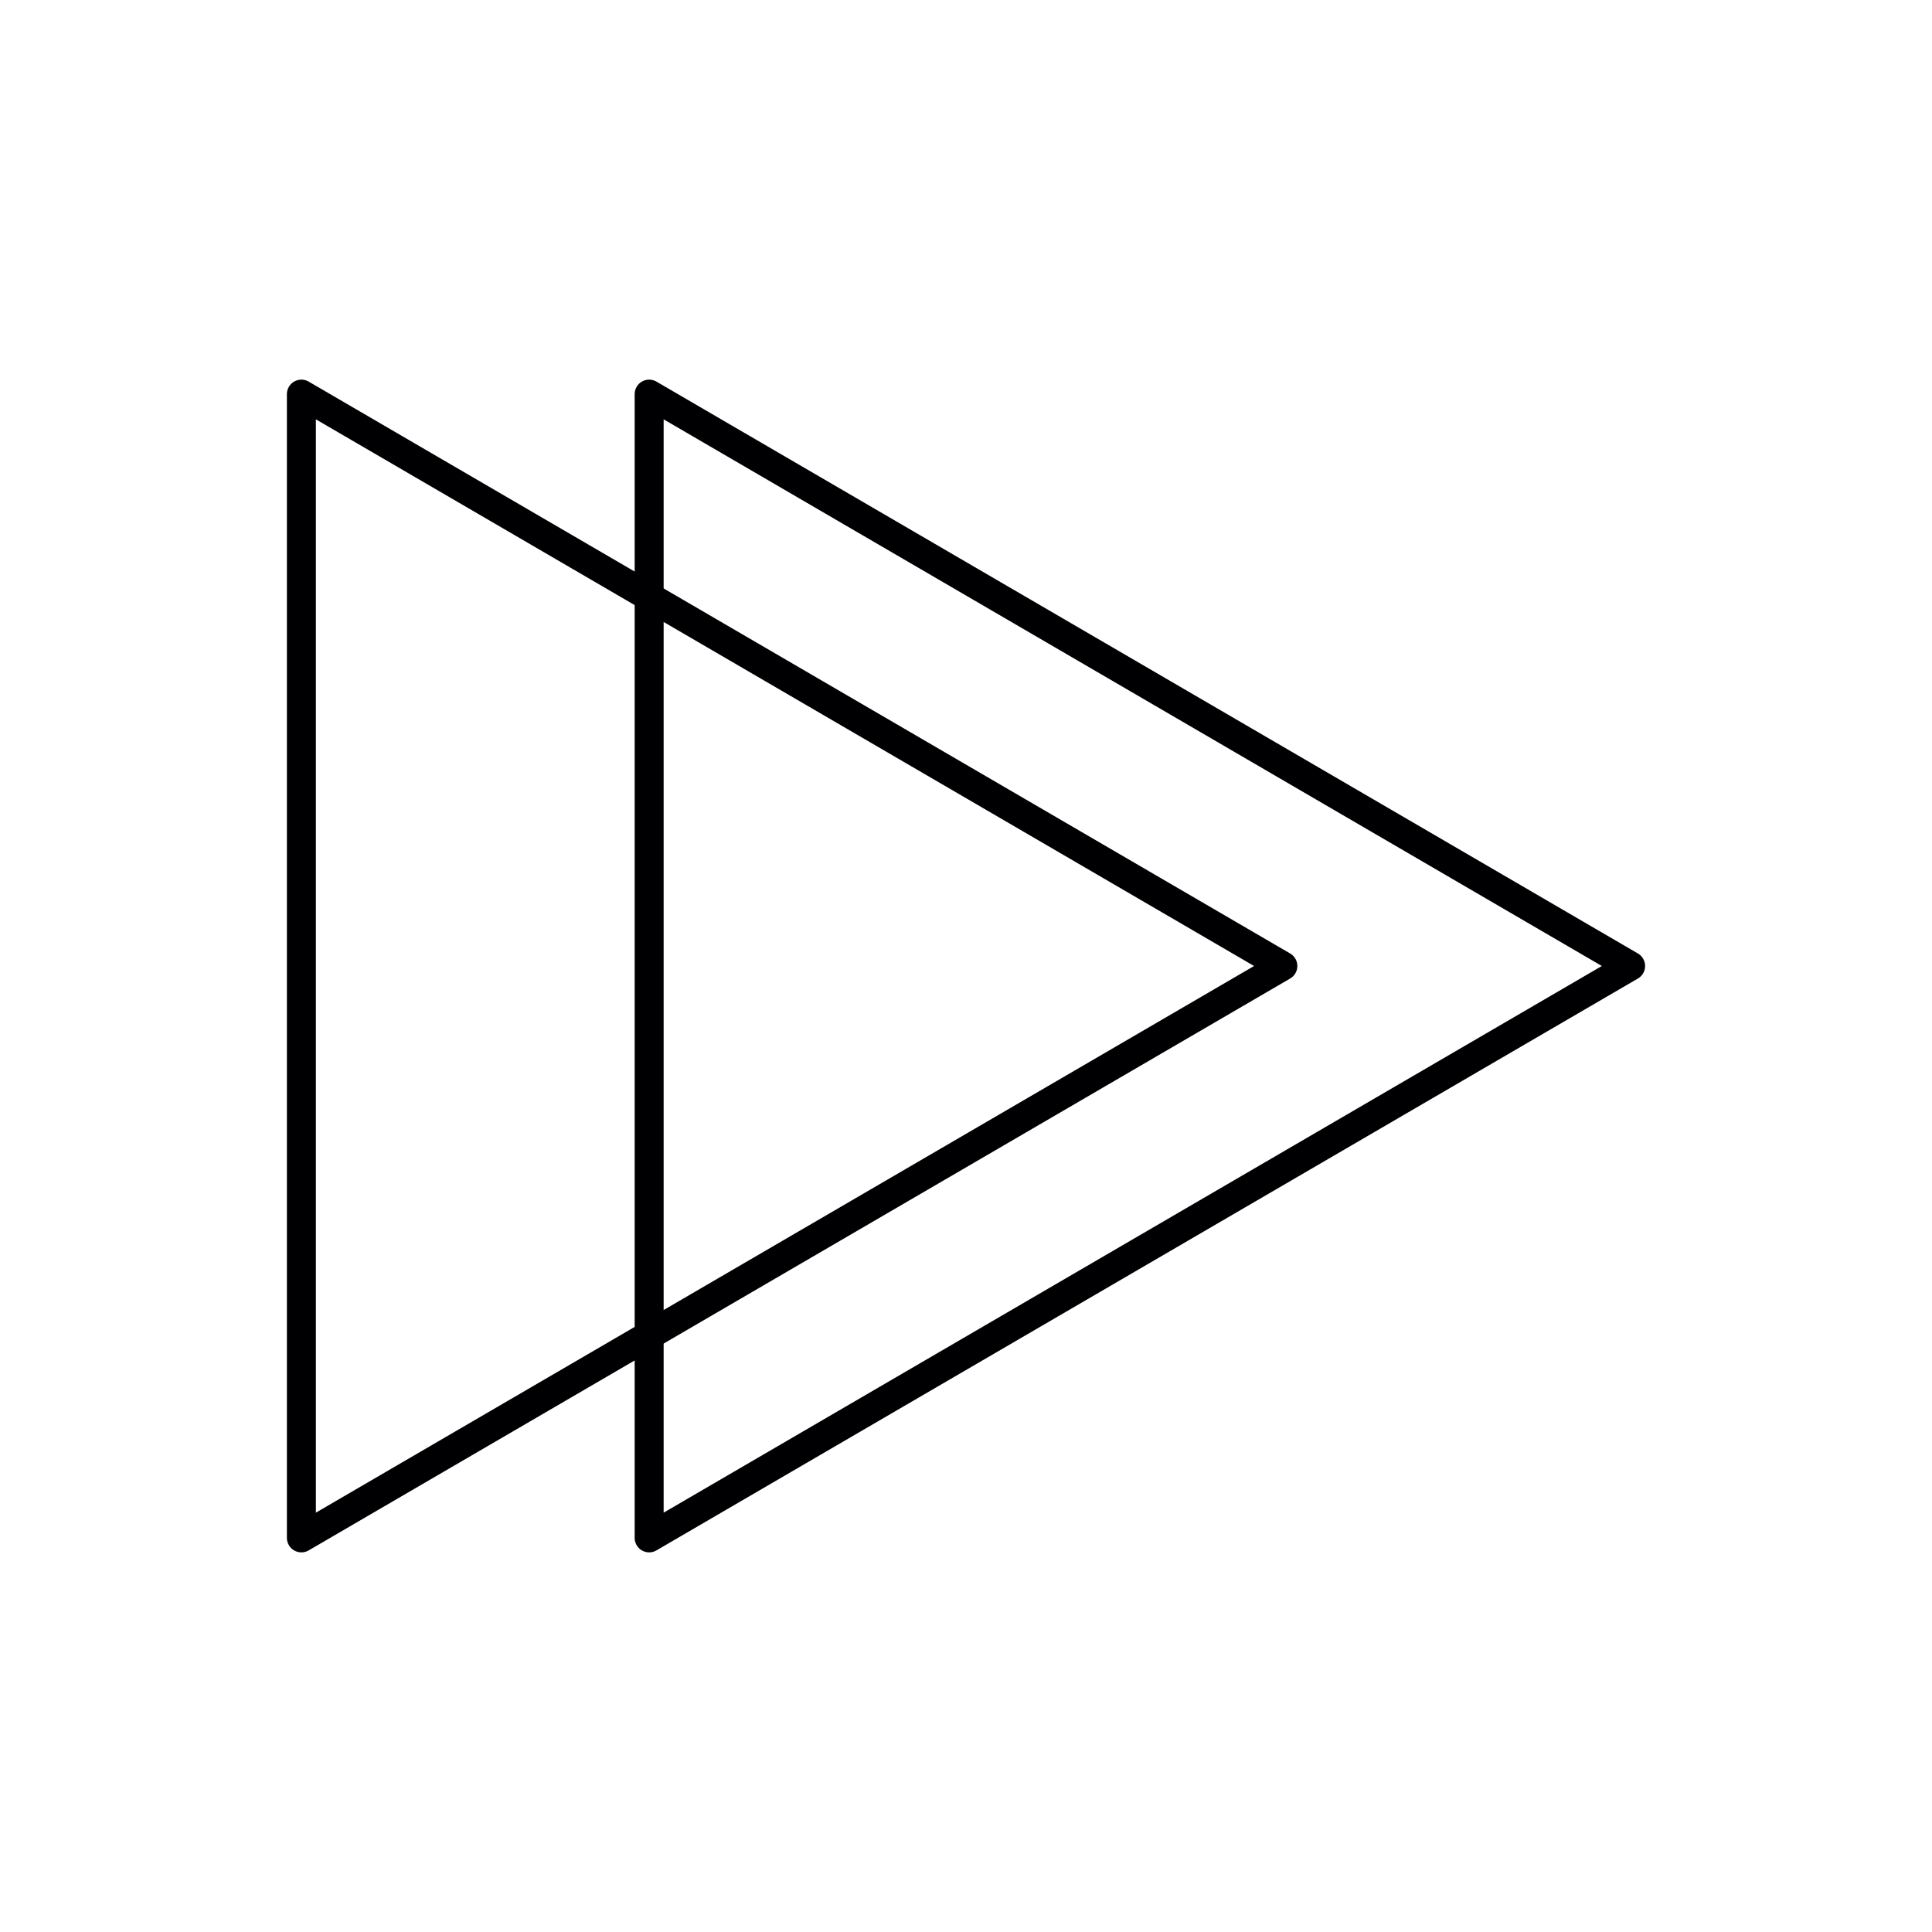
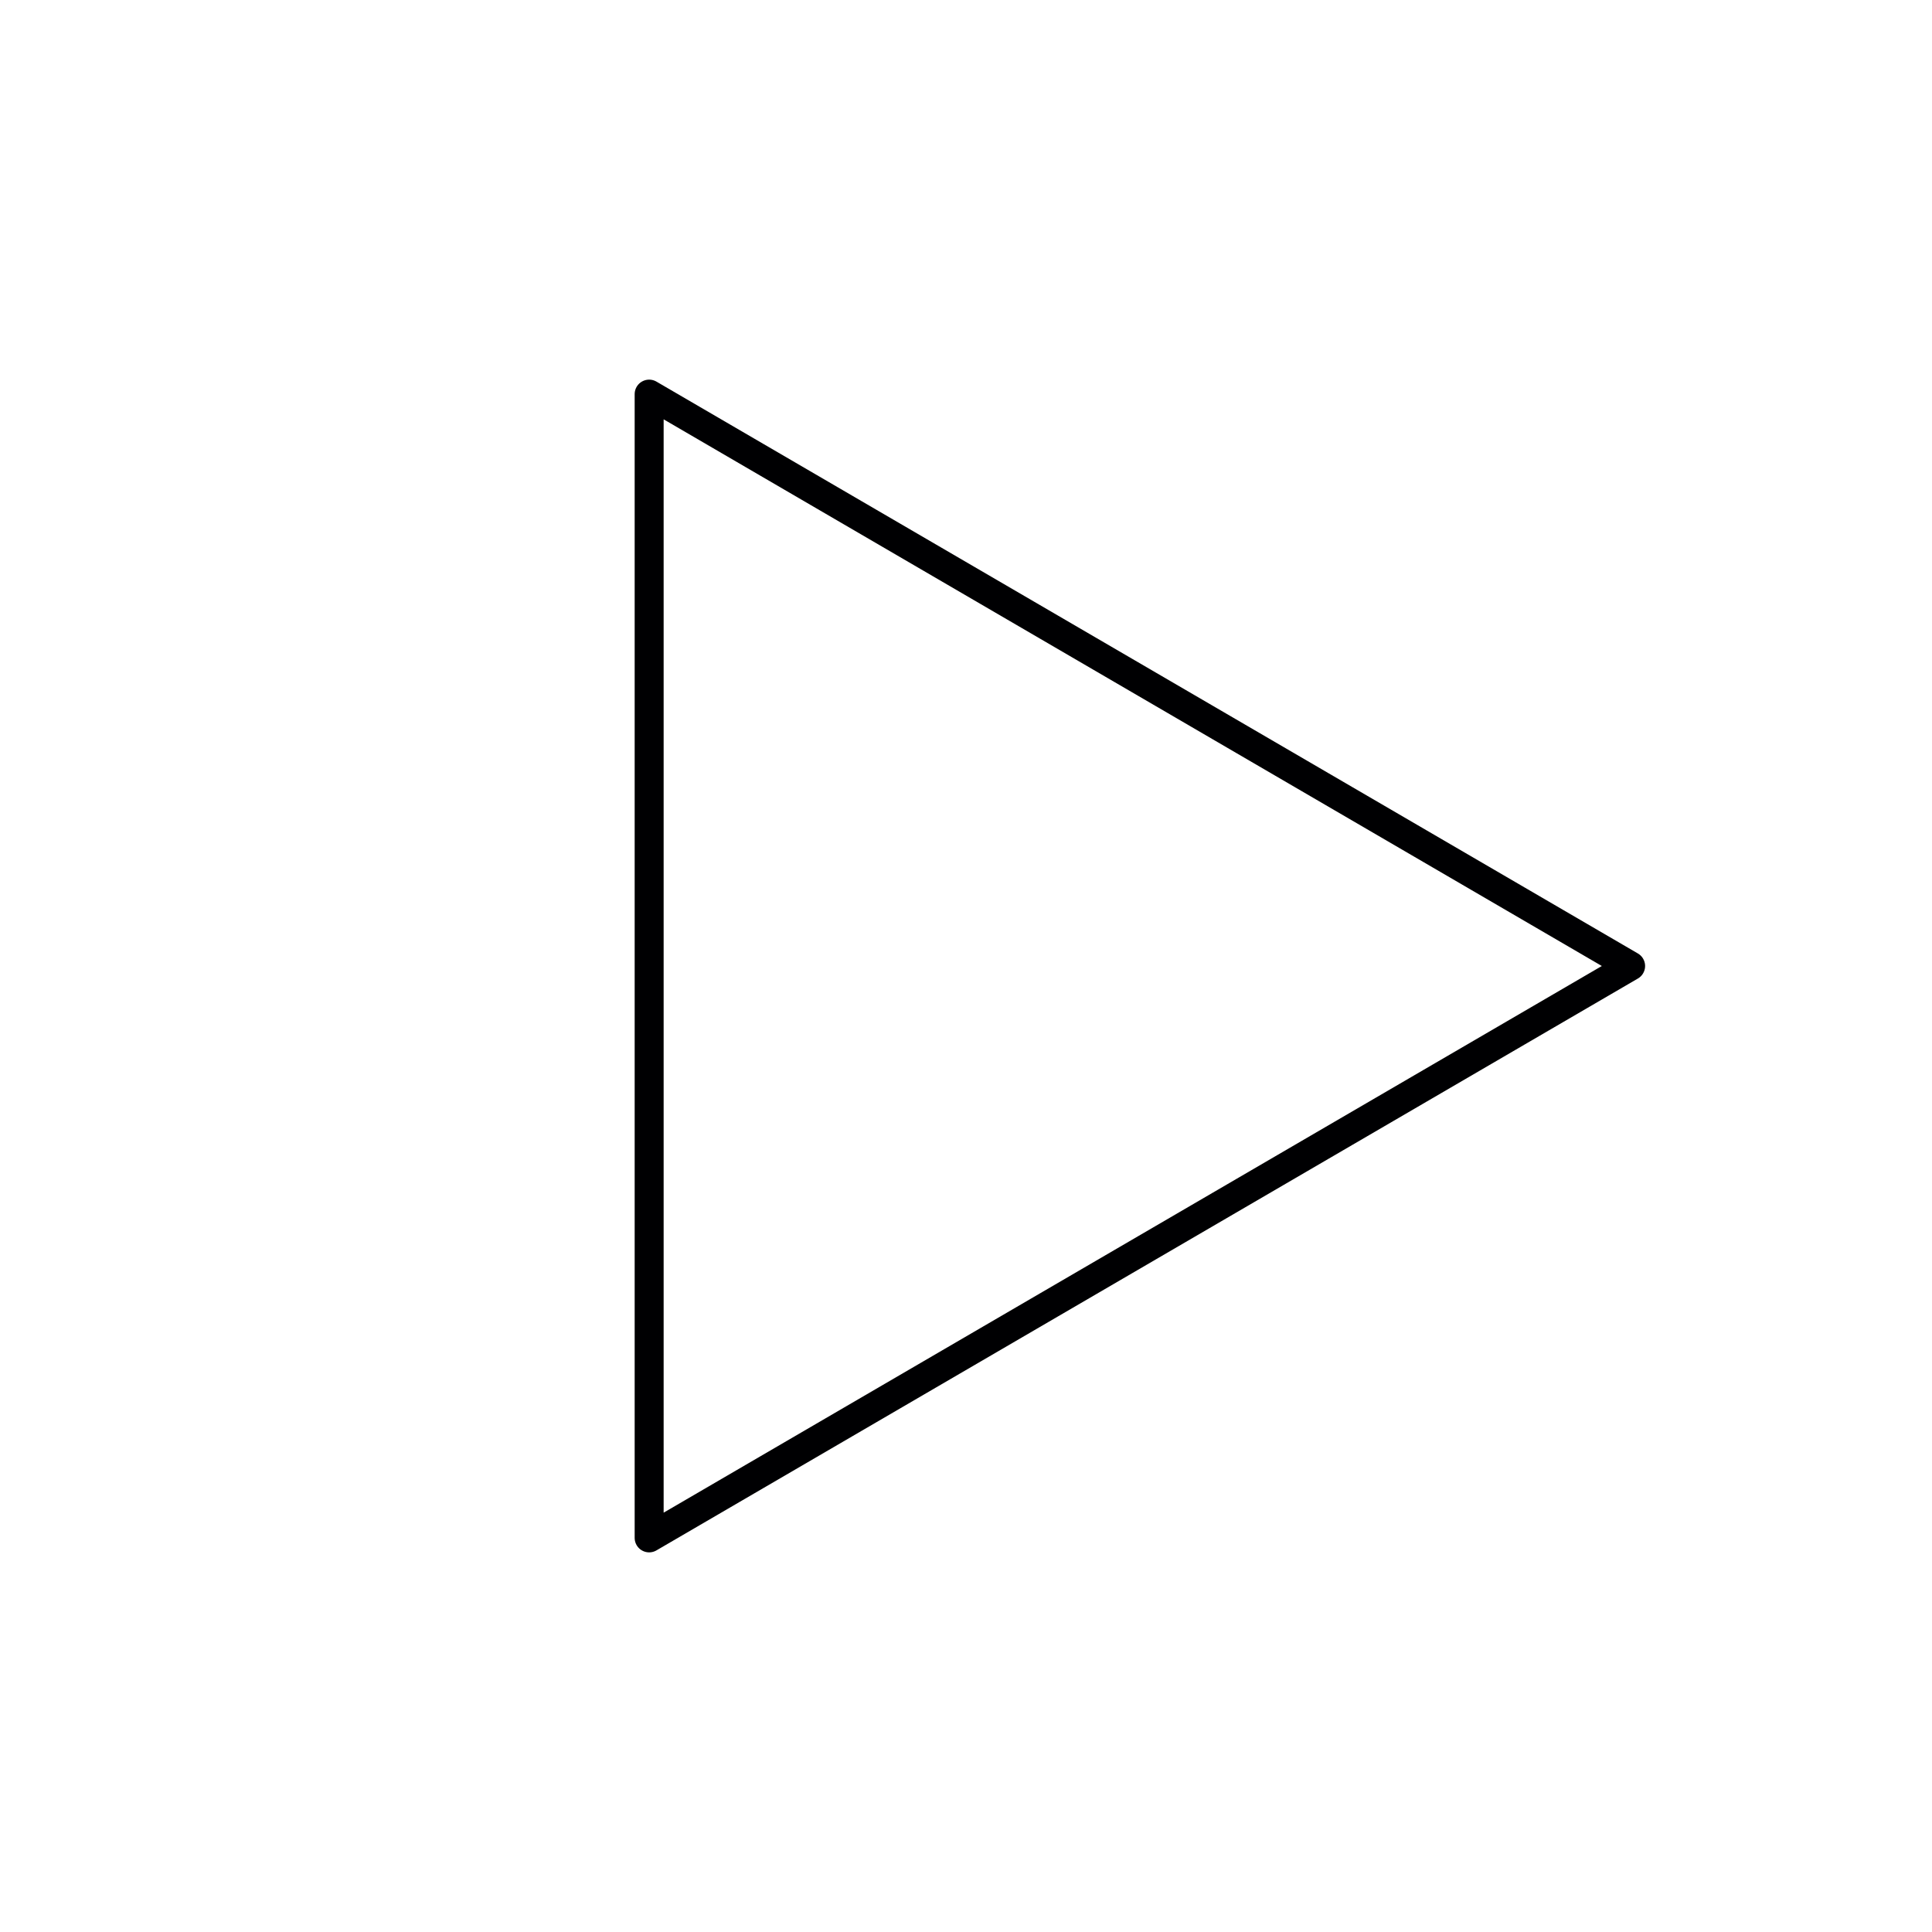
<svg xmlns="http://www.w3.org/2000/svg" version="1.1" id="Layer_1" x="0px" y="0px" viewBox="0 0 50 50" style="enable-background:new 0 0 50 50;" xml:space="preserve">
  <style type="text/css">
	.st0{fill:none;stroke:#000002;stroke-width:0.75;stroke-linejoin:round;stroke-miterlimit:10;}
</style>
  <g>
    <polygon class="st0" points="16.8,10.2 42.2,25 16.8,39.8  " />
-     <polygon class="st0" points="7.8,10.2 33.2,25 7.8,39.8  " />
  </g>
</svg>